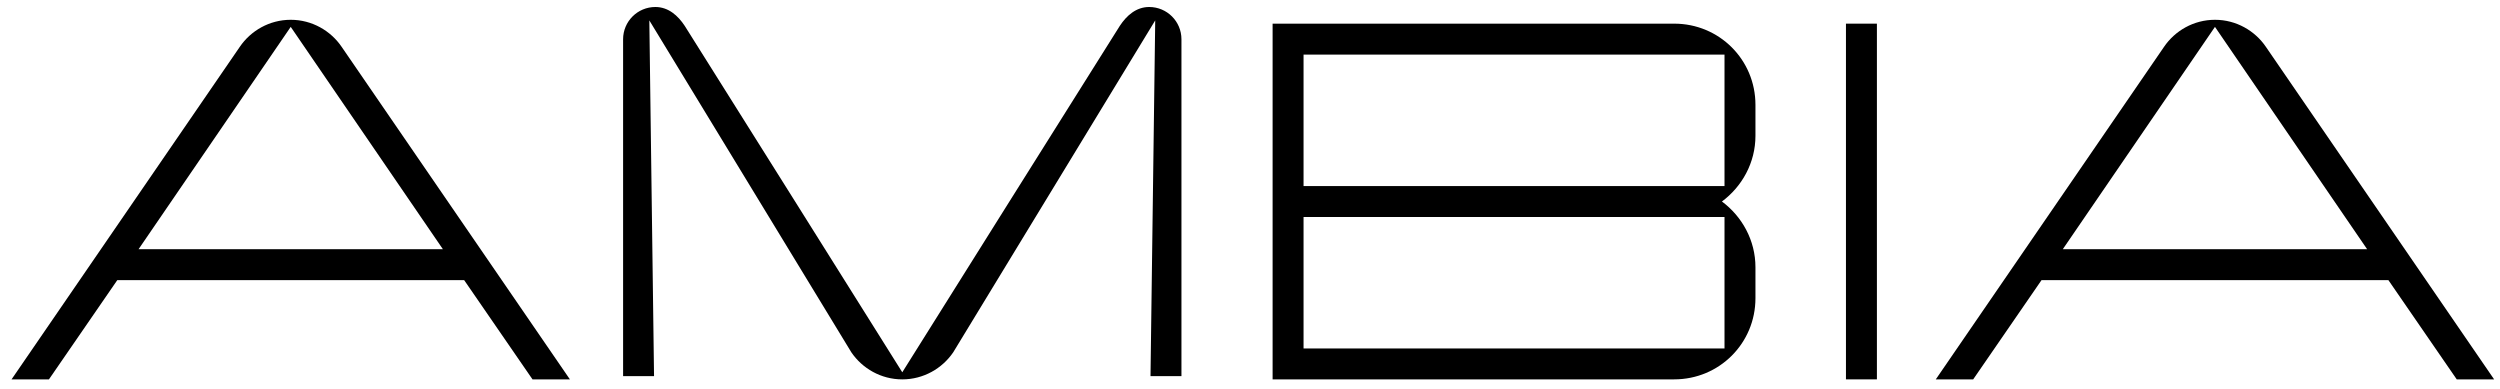
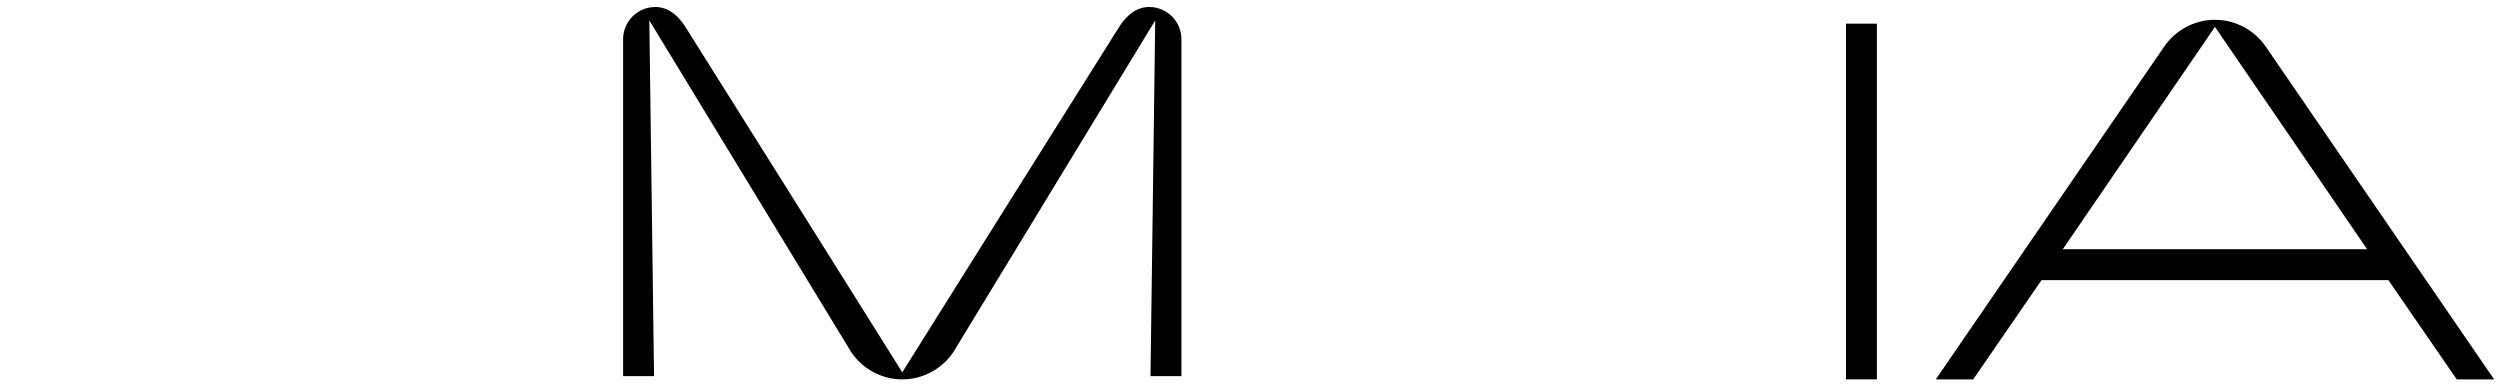
<svg xmlns="http://www.w3.org/2000/svg" width="193" height="30" viewBox="0 0 193 30" fill="none">
-   <path d="M26.376 3.617C25.53 2.373 24.087 1.528 22.444 1.528C20.801 1.528 19.358 2.373 18.512 3.617L0.892 29.287H3.779L9.055 21.626H35.833L41.109 29.287H43.996L26.376 3.617ZM10.697 19.239L22.444 2.075L34.191 19.238L10.697 19.239Z" fill="black" />
-   <path d="M135.521 10.483V8.095C135.521 4.612 132.733 1.826 129.249 1.826H98.245V29.287H129.249C132.733 29.287 135.521 26.501 135.521 23.019V20.631C135.521 18.542 134.476 16.701 132.933 15.556C134.476 14.412 135.521 12.572 135.521 10.483ZM133.132 16.751V26.899H100.634V16.751H133.132ZM133.132 14.363H100.634V4.214H133.132V14.363Z" fill="black" />
  <path d="M144.897 1.826H142.508V29.287H144.897V1.826Z" fill="black" />
  <path d="M174.927 3.617C174.081 2.373 172.637 1.528 170.995 1.528C169.352 1.528 167.909 2.373 167.063 3.617L149.443 29.287H152.33L157.606 21.626H184.384L189.66 29.287H192.546L174.927 3.617ZM159.248 19.239L170.995 2.075L182.741 19.238L159.248 19.239Z" fill="black" />
  <path d="M88.717 0.54C87.709 0.54 86.969 1.208 86.449 1.998C86.092 2.539 69.656 28.74 69.656 28.74C69.656 28.74 53.219 2.54 52.862 1.998C52.342 1.208 51.602 0.54 50.594 0.54C49.219 0.54 48.103 1.655 48.103 3.03V29.036H50.492L50.128 1.575L65.724 27.199C66.569 28.442 68.013 29.288 69.656 29.288C71.298 29.288 72.742 28.442 73.588 27.199L89.183 1.575L88.819 29.036H91.208V3.03C91.208 1.655 90.092 0.54 88.717 0.54Z" fill="black" />
</svg>